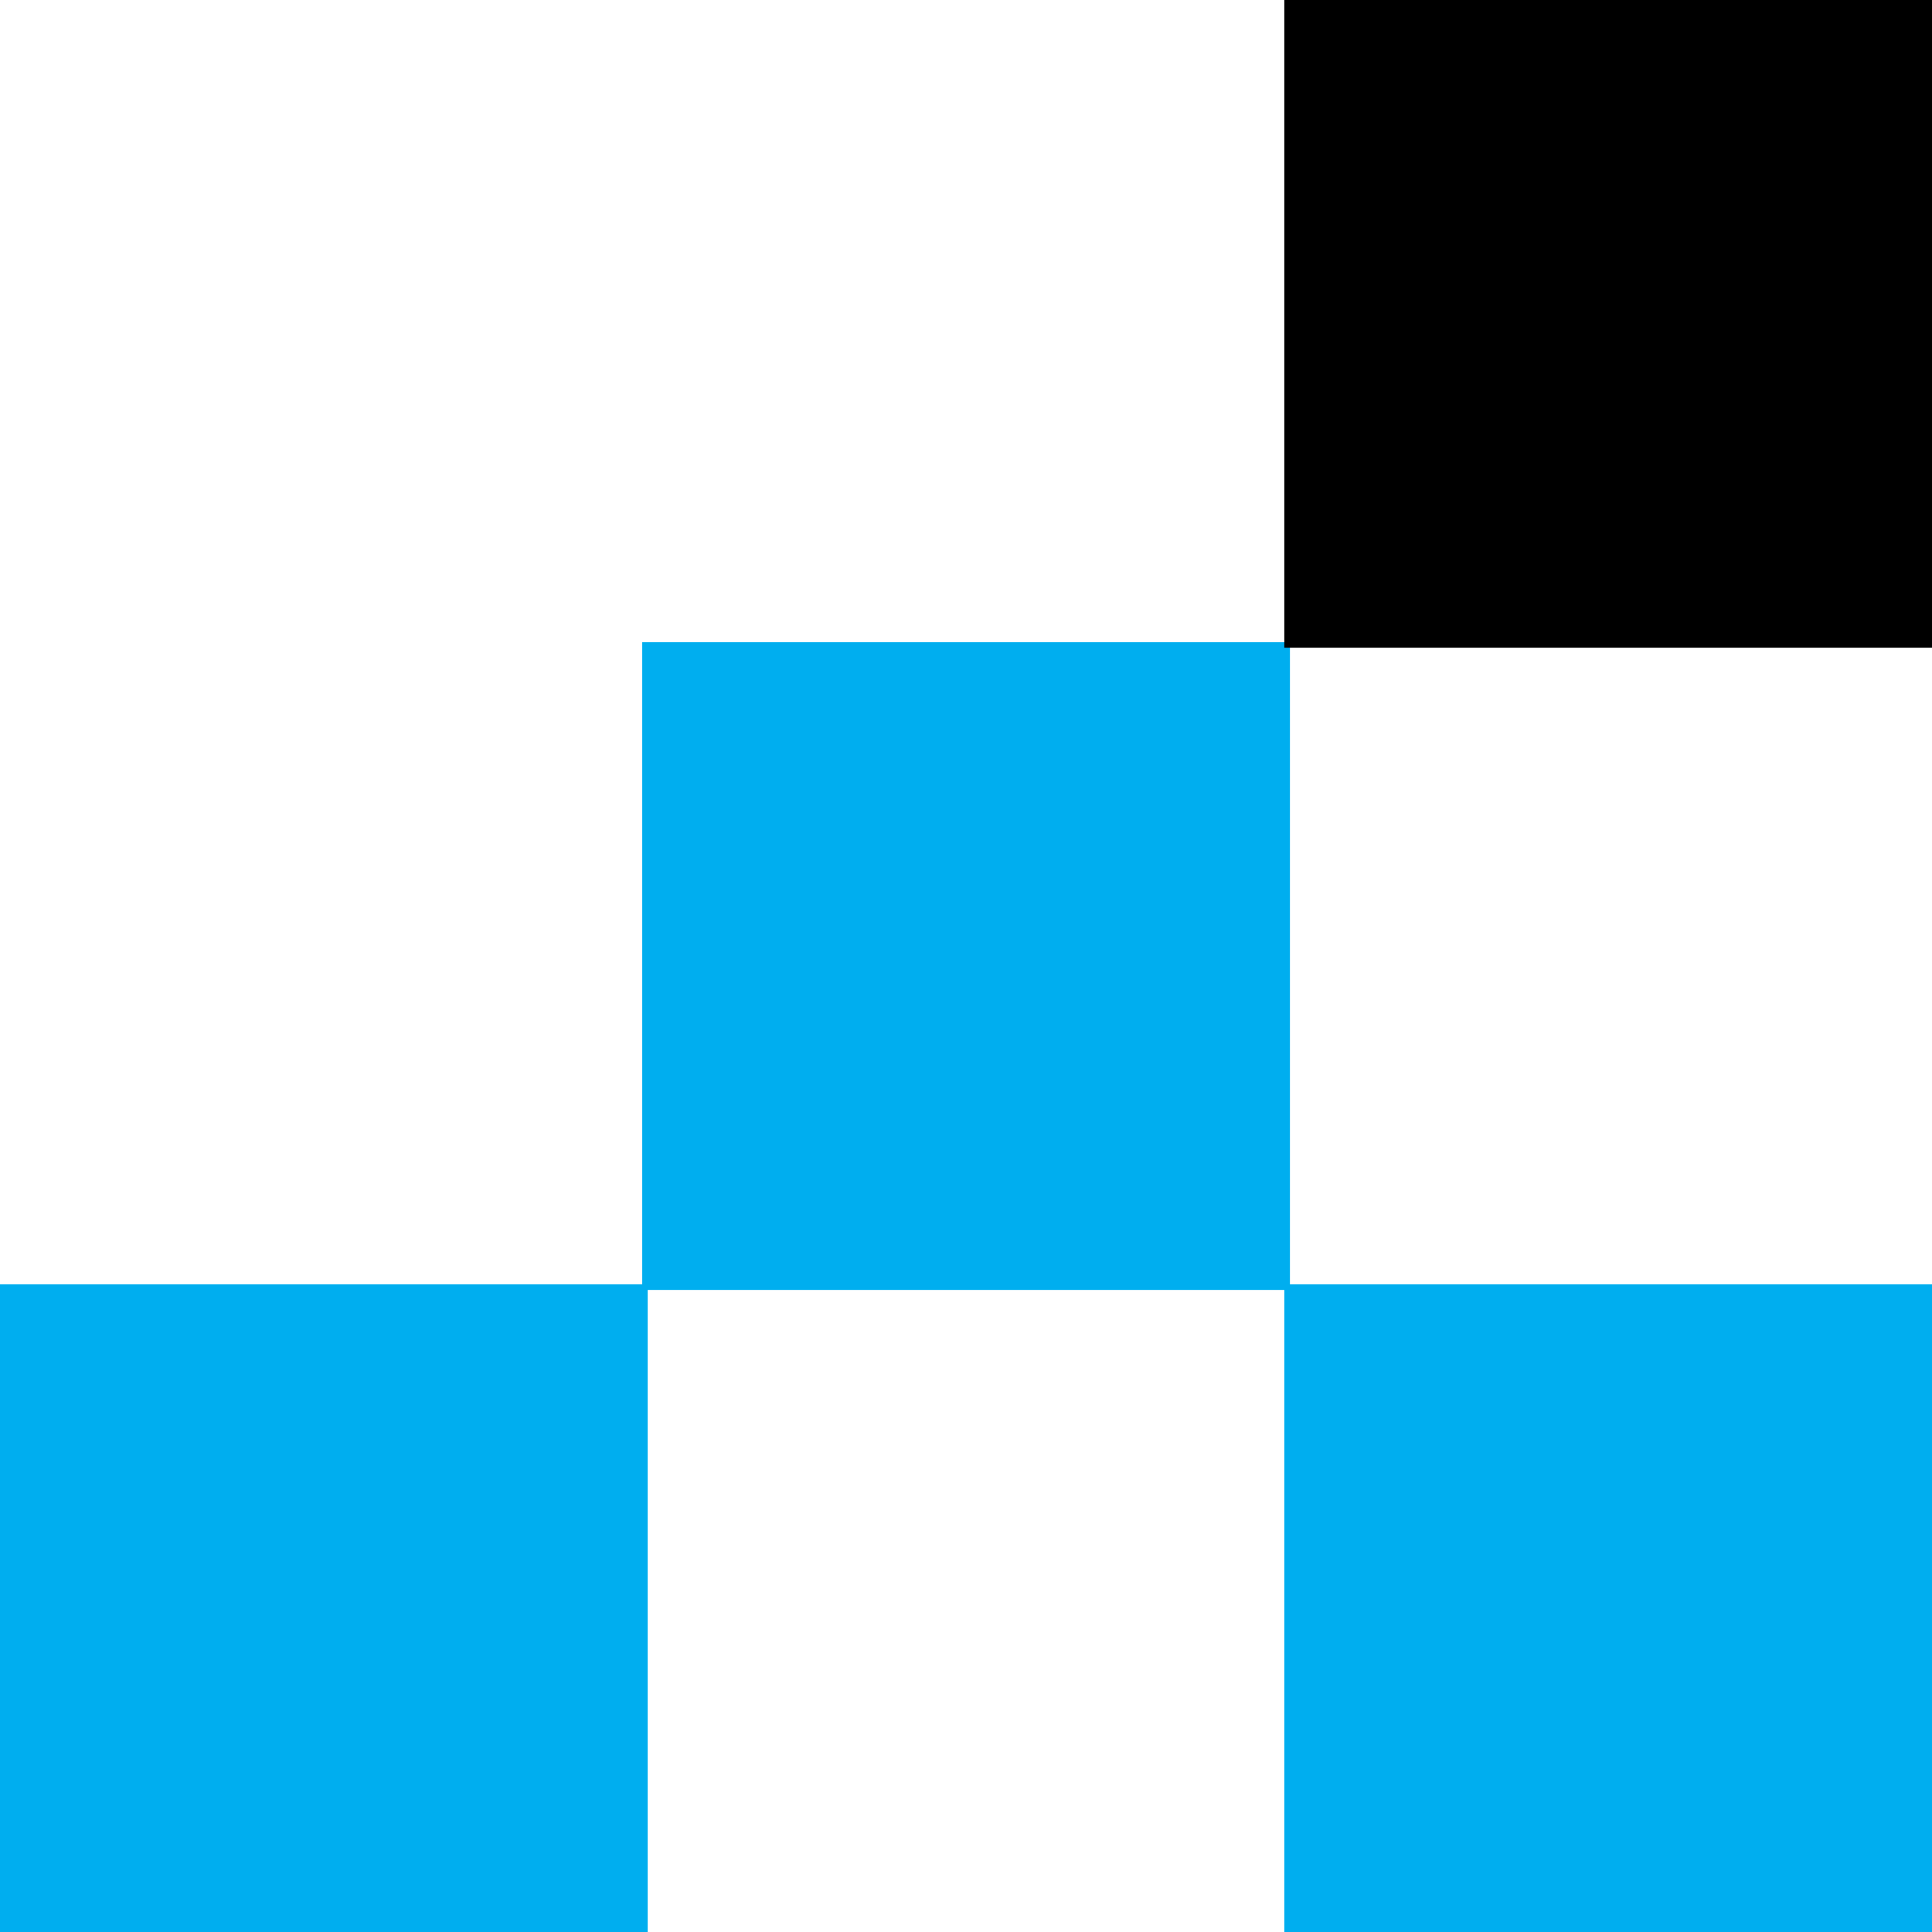
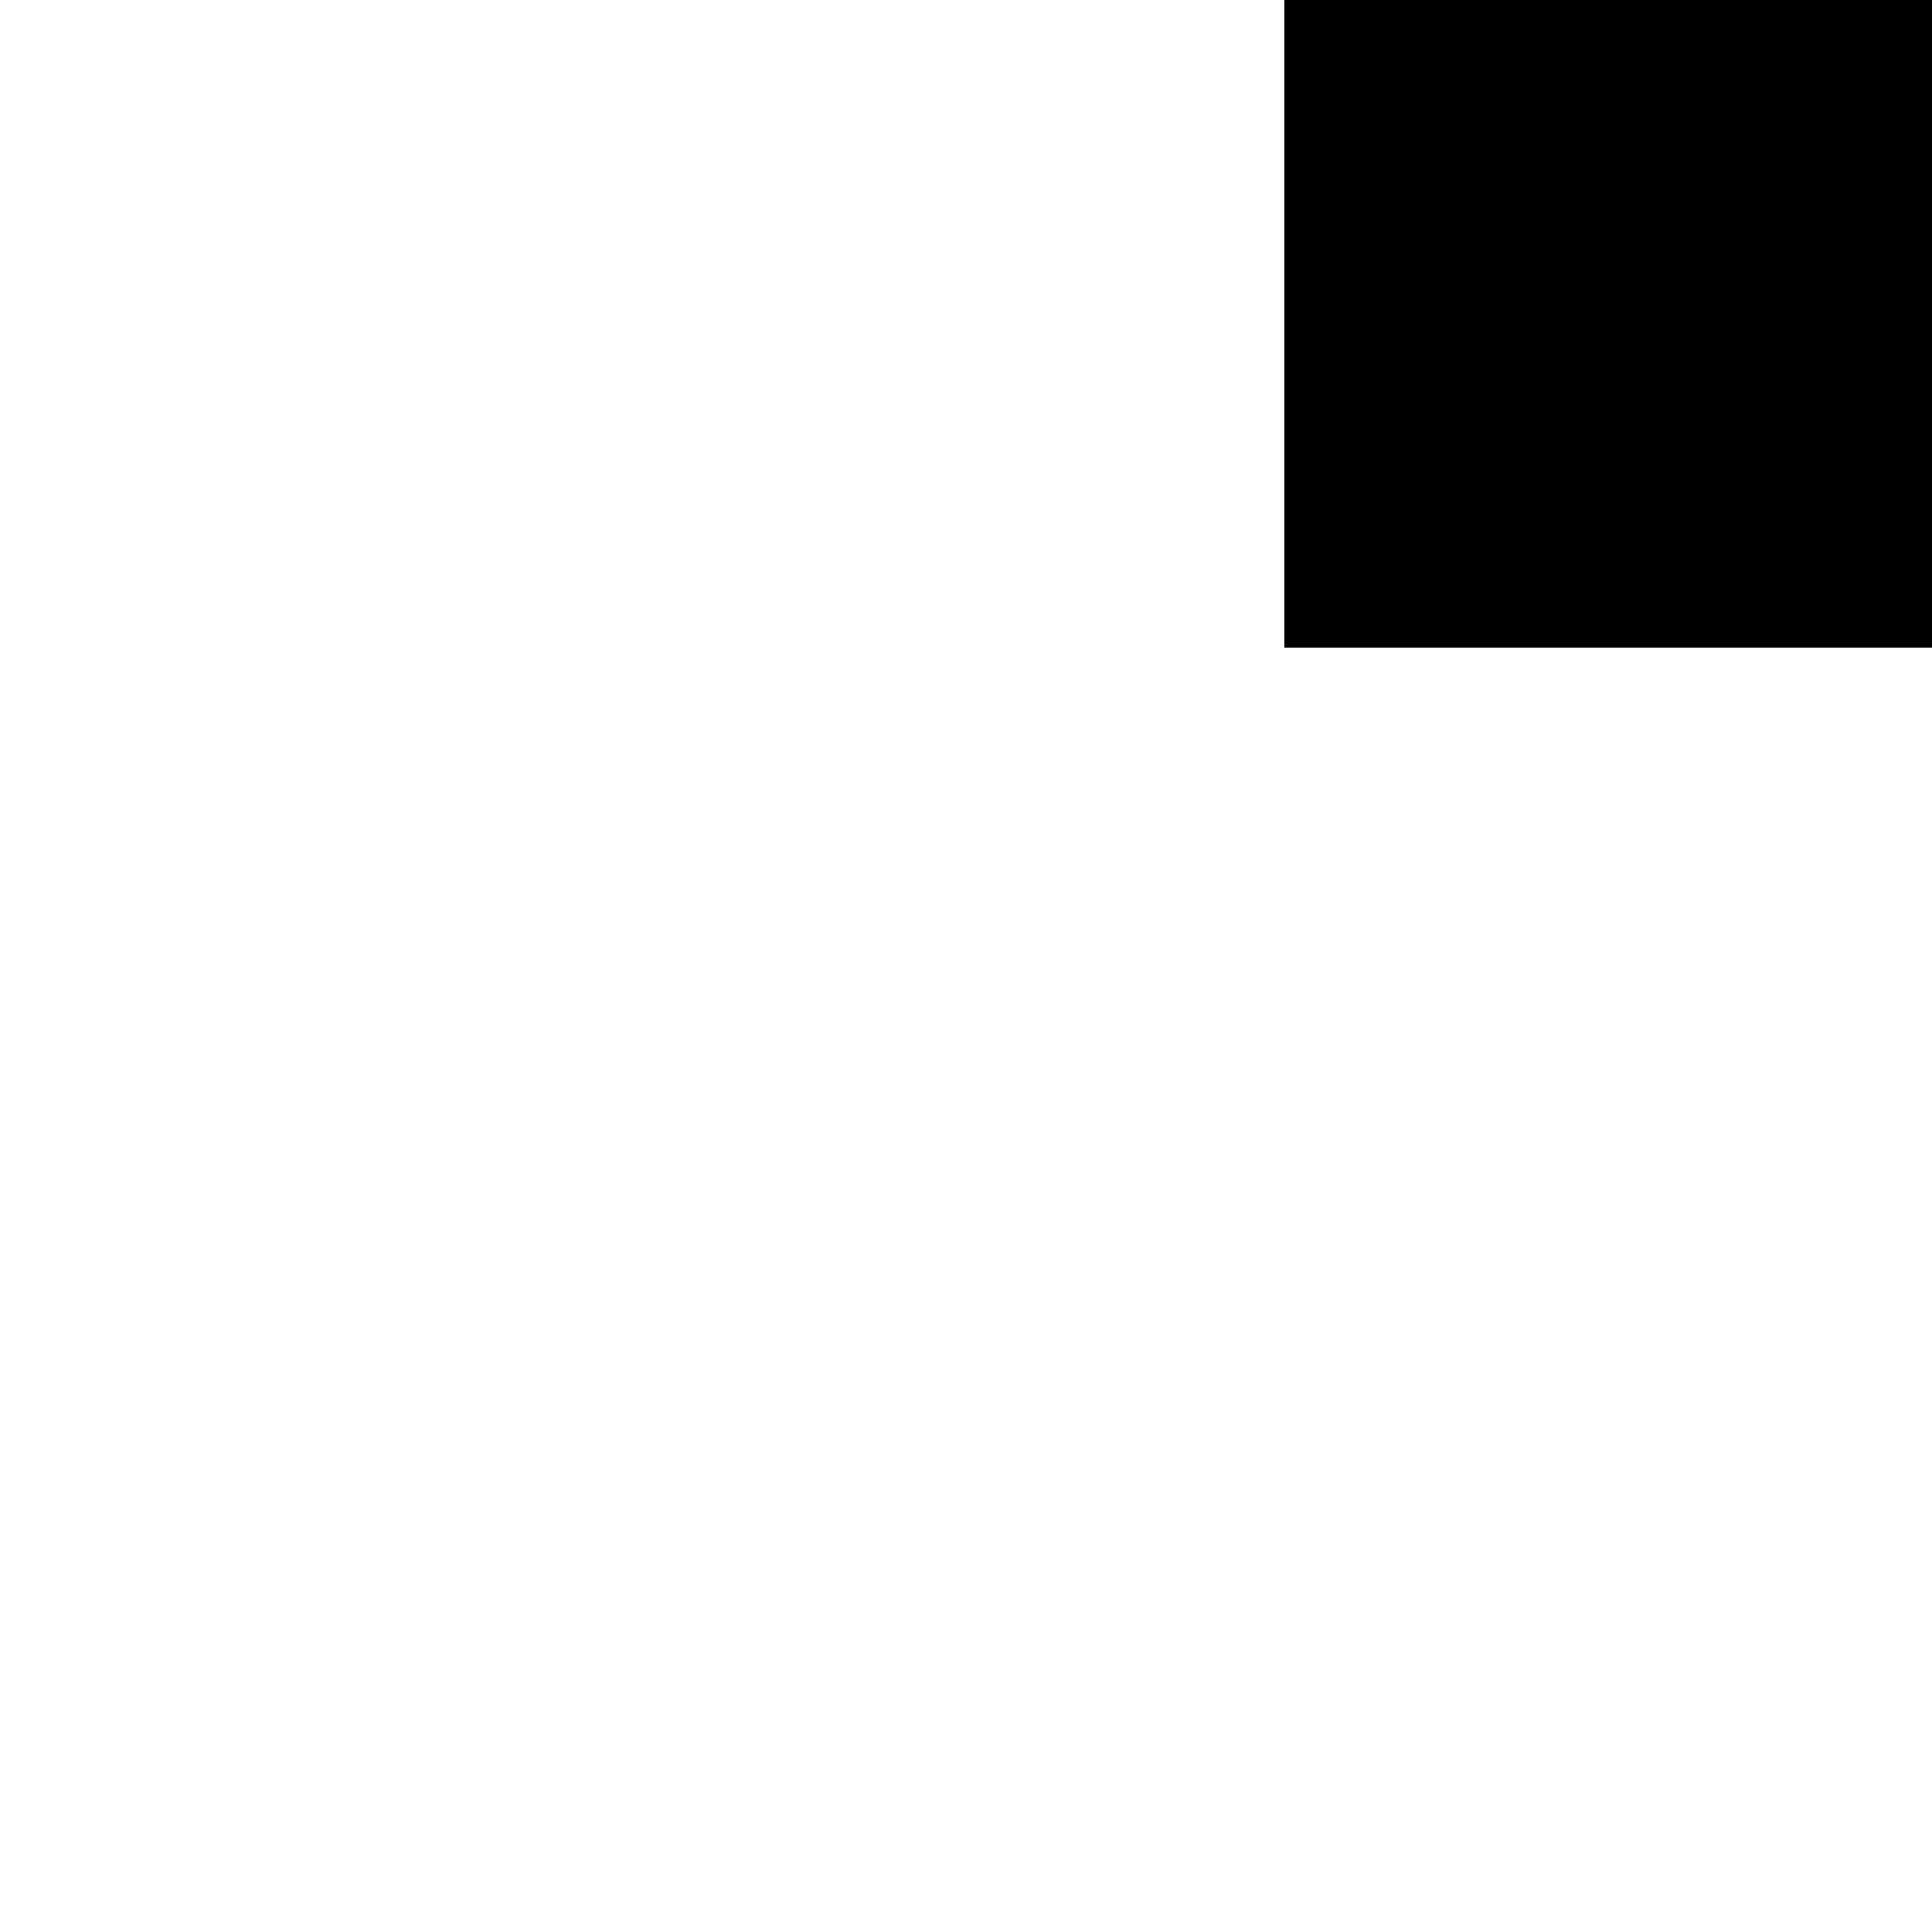
<svg xmlns="http://www.w3.org/2000/svg" id="Layer_2" viewBox="0 0 120 120">
  <defs>
    <style>      .cls-1 {        fill: #00aeef;      }    </style>
  </defs>
  <g id="Layer_1-2" data-name="Layer_1">
-     <rect class="cls-1" y="79.77" width="40.23" height="40.23" />
-     <rect class="cls-1" x="79.77" y="79.77" width="40.23" height="40.23" />
-     <rect class="cls-1" x="39.89" y="39.89" width="40.23" height="40.23" />
    <rect x="79.77" width="40.23" height="40.23" />
  </g>
</svg>